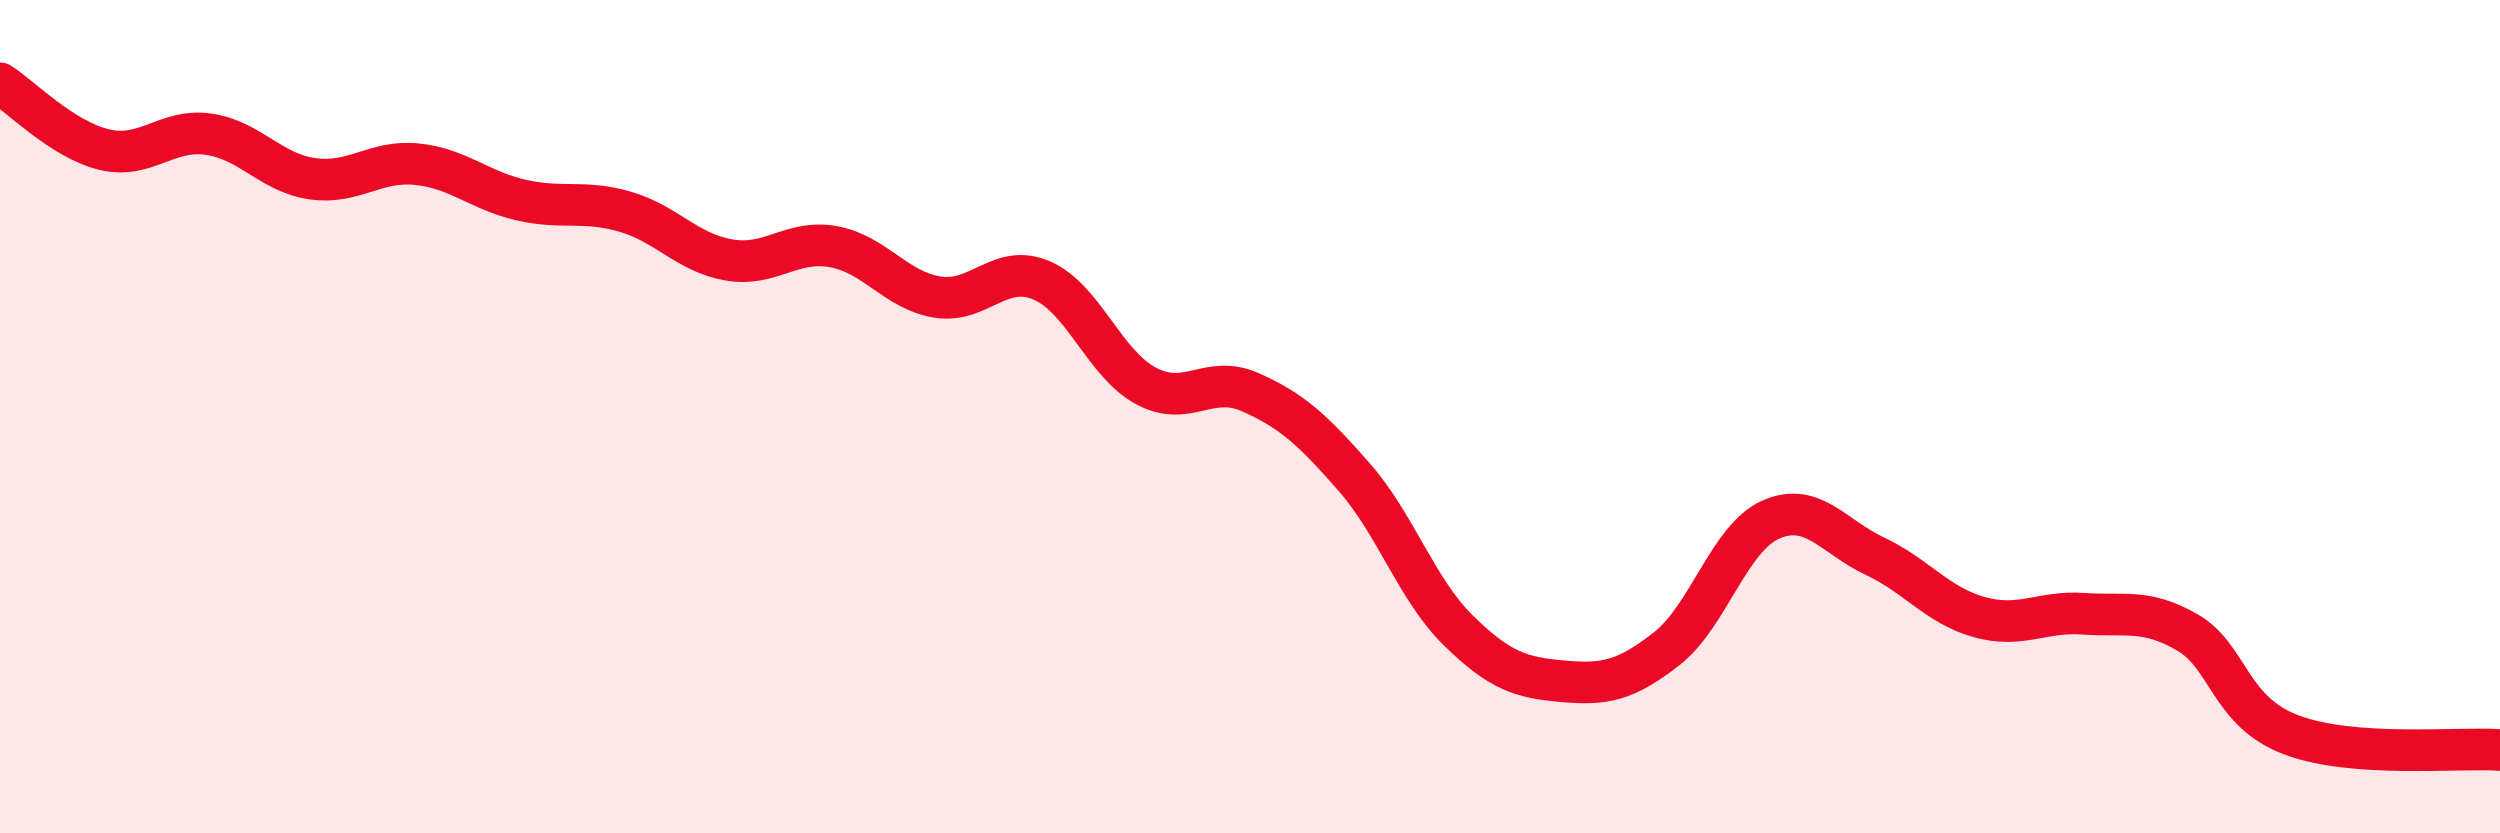
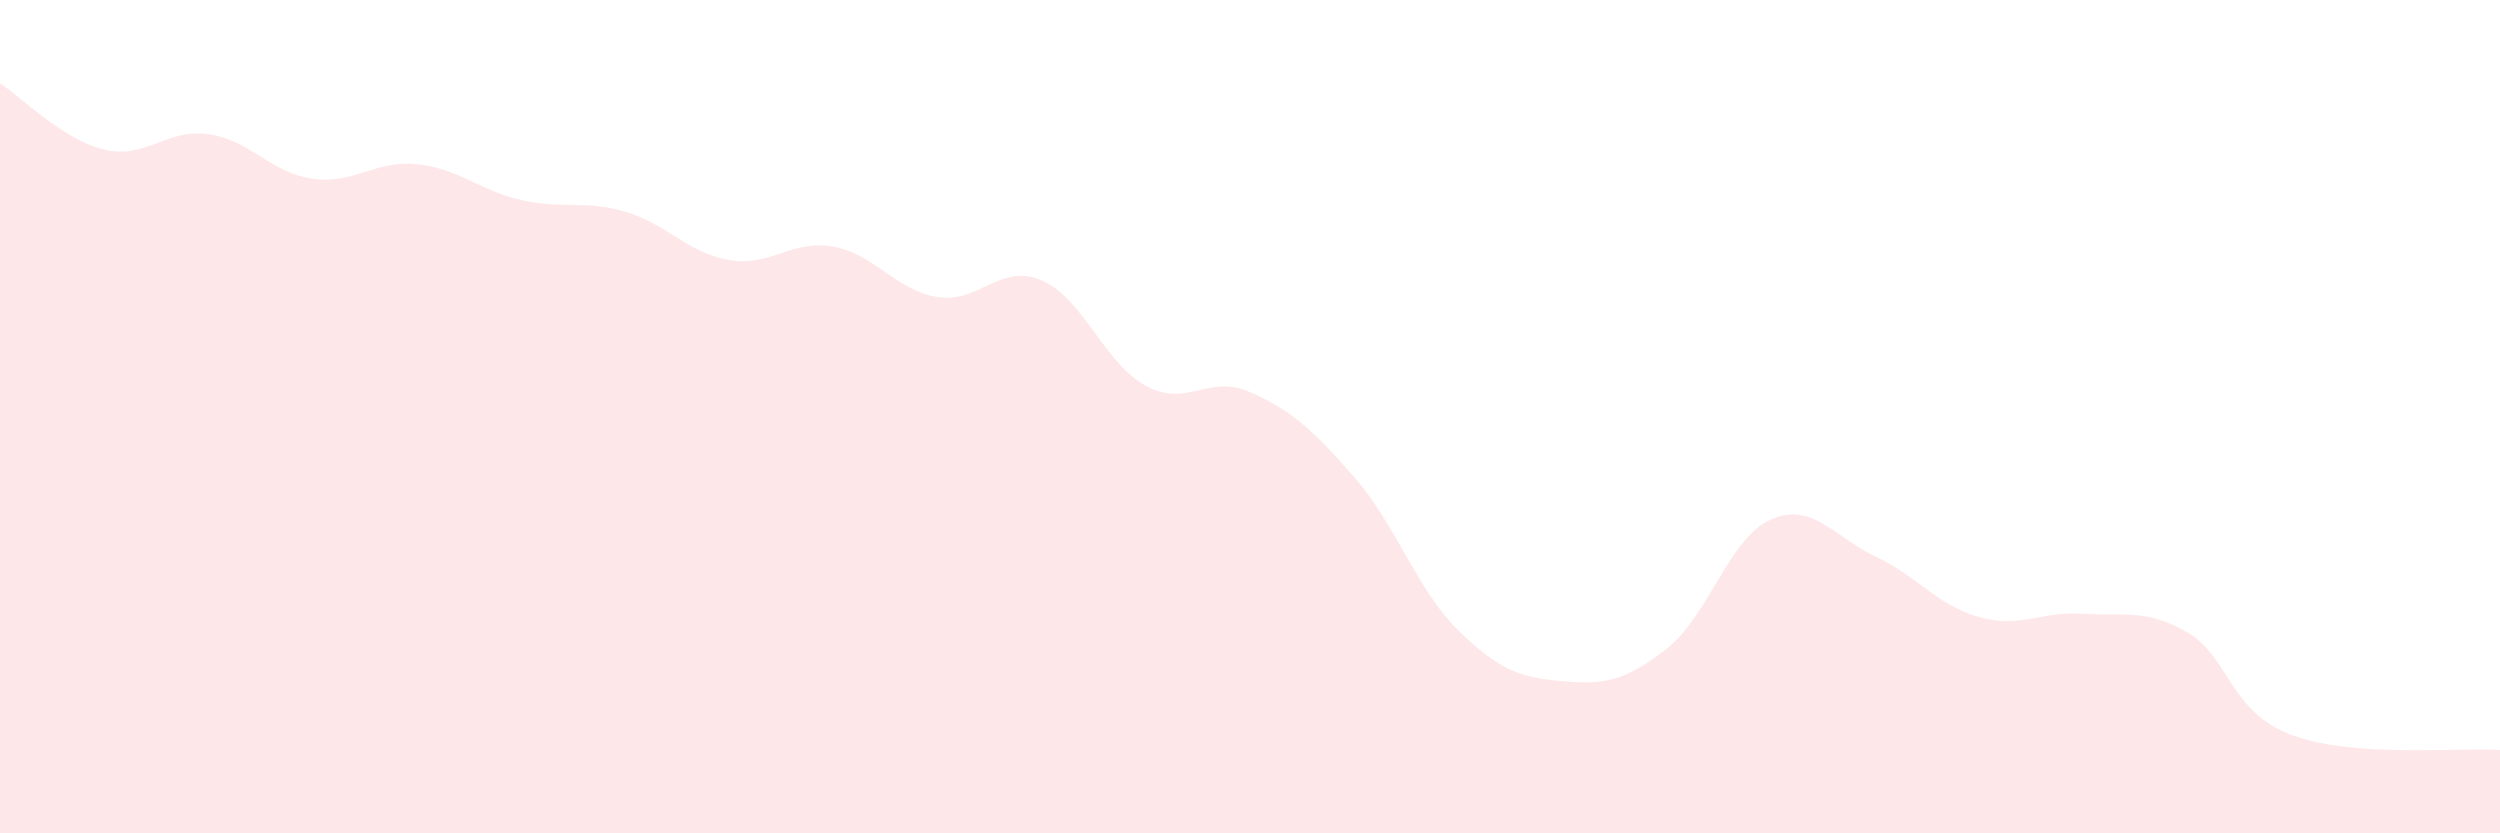
<svg xmlns="http://www.w3.org/2000/svg" width="60" height="20" viewBox="0 0 60 20">
  <path d="M 0,2 C 0.5,2.32 1.5,3.35 2.5,3.59 C 3.5,3.83 4,3.08 5,3.22 C 6,3.36 6.5,4.15 7.5,4.29 C 8.5,4.43 9,3.84 10,3.94 C 11,4.04 11.5,4.57 12.5,4.8 C 13.5,5.03 14,4.79 15,5.08 C 16,5.37 16.5,6.07 17.5,6.24 C 18.5,6.41 19,5.74 20,5.92 C 21,6.1 21.5,6.97 22.5,7.13 C 23.5,7.29 24,6.3 25,6.73 C 26,7.16 26.5,8.72 27.5,9.26 C 28.5,9.8 29,8.97 30,9.41 C 31,9.85 31.5,10.31 32.5,11.45 C 33.5,12.59 34,14.15 35,15.13 C 36,16.11 36.5,16.26 37.5,16.35 C 38.5,16.44 39,16.35 40,15.57 C 41,14.79 41.5,12.91 42.5,12.47 C 43.5,12.03 44,12.88 45,13.35 C 46,13.82 46.5,14.53 47.5,14.81 C 48.5,15.09 49,14.66 50,14.73 C 51,14.8 51.5,14.6 52.5,15.18 C 53.5,15.76 53.5,17.08 55,17.64 C 56.5,18.2 59,17.93 60,18L60 20L0 20Z" fill="#EB0A25" opacity="0.1" stroke-linecap="round" stroke-linejoin="round" />
-   <path d="M 0,2 C 0.5,2.32 1.5,3.35 2.5,3.59 C 3.5,3.83 4,3.08 5,3.22 C 6,3.36 6.5,4.15 7.5,4.29 C 8.5,4.43 9,3.84 10,3.94 C 11,4.04 11.5,4.57 12.5,4.8 C 13.5,5.03 14,4.79 15,5.08 C 16,5.37 16.5,6.07 17.5,6.24 C 18.5,6.41 19,5.74 20,5.92 C 21,6.1 21.5,6.97 22.5,7.13 C 23.5,7.29 24,6.3 25,6.73 C 26,7.16 26.5,8.72 27.5,9.26 C 28.5,9.8 29,8.97 30,9.41 C 31,9.85 31.5,10.31 32.5,11.45 C 33.5,12.59 34,14.15 35,15.13 C 36,16.11 36.5,16.26 37.5,16.35 C 38.5,16.44 39,16.35 40,15.57 C 41,14.79 41.5,12.91 42.5,12.47 C 43.5,12.03 44,12.88 45,13.35 C 46,13.82 46.5,14.53 47.5,14.81 C 48.5,15.09 49,14.66 50,14.73 C 51,14.8 51.5,14.6 52.5,15.18 C 53.5,15.76 53.5,17.08 55,17.64 C 56.5,18.2 59,17.93 60,18" stroke="#EB0A25" stroke-width="1" fill="none" stroke-linecap="round" stroke-linejoin="round" />
</svg>